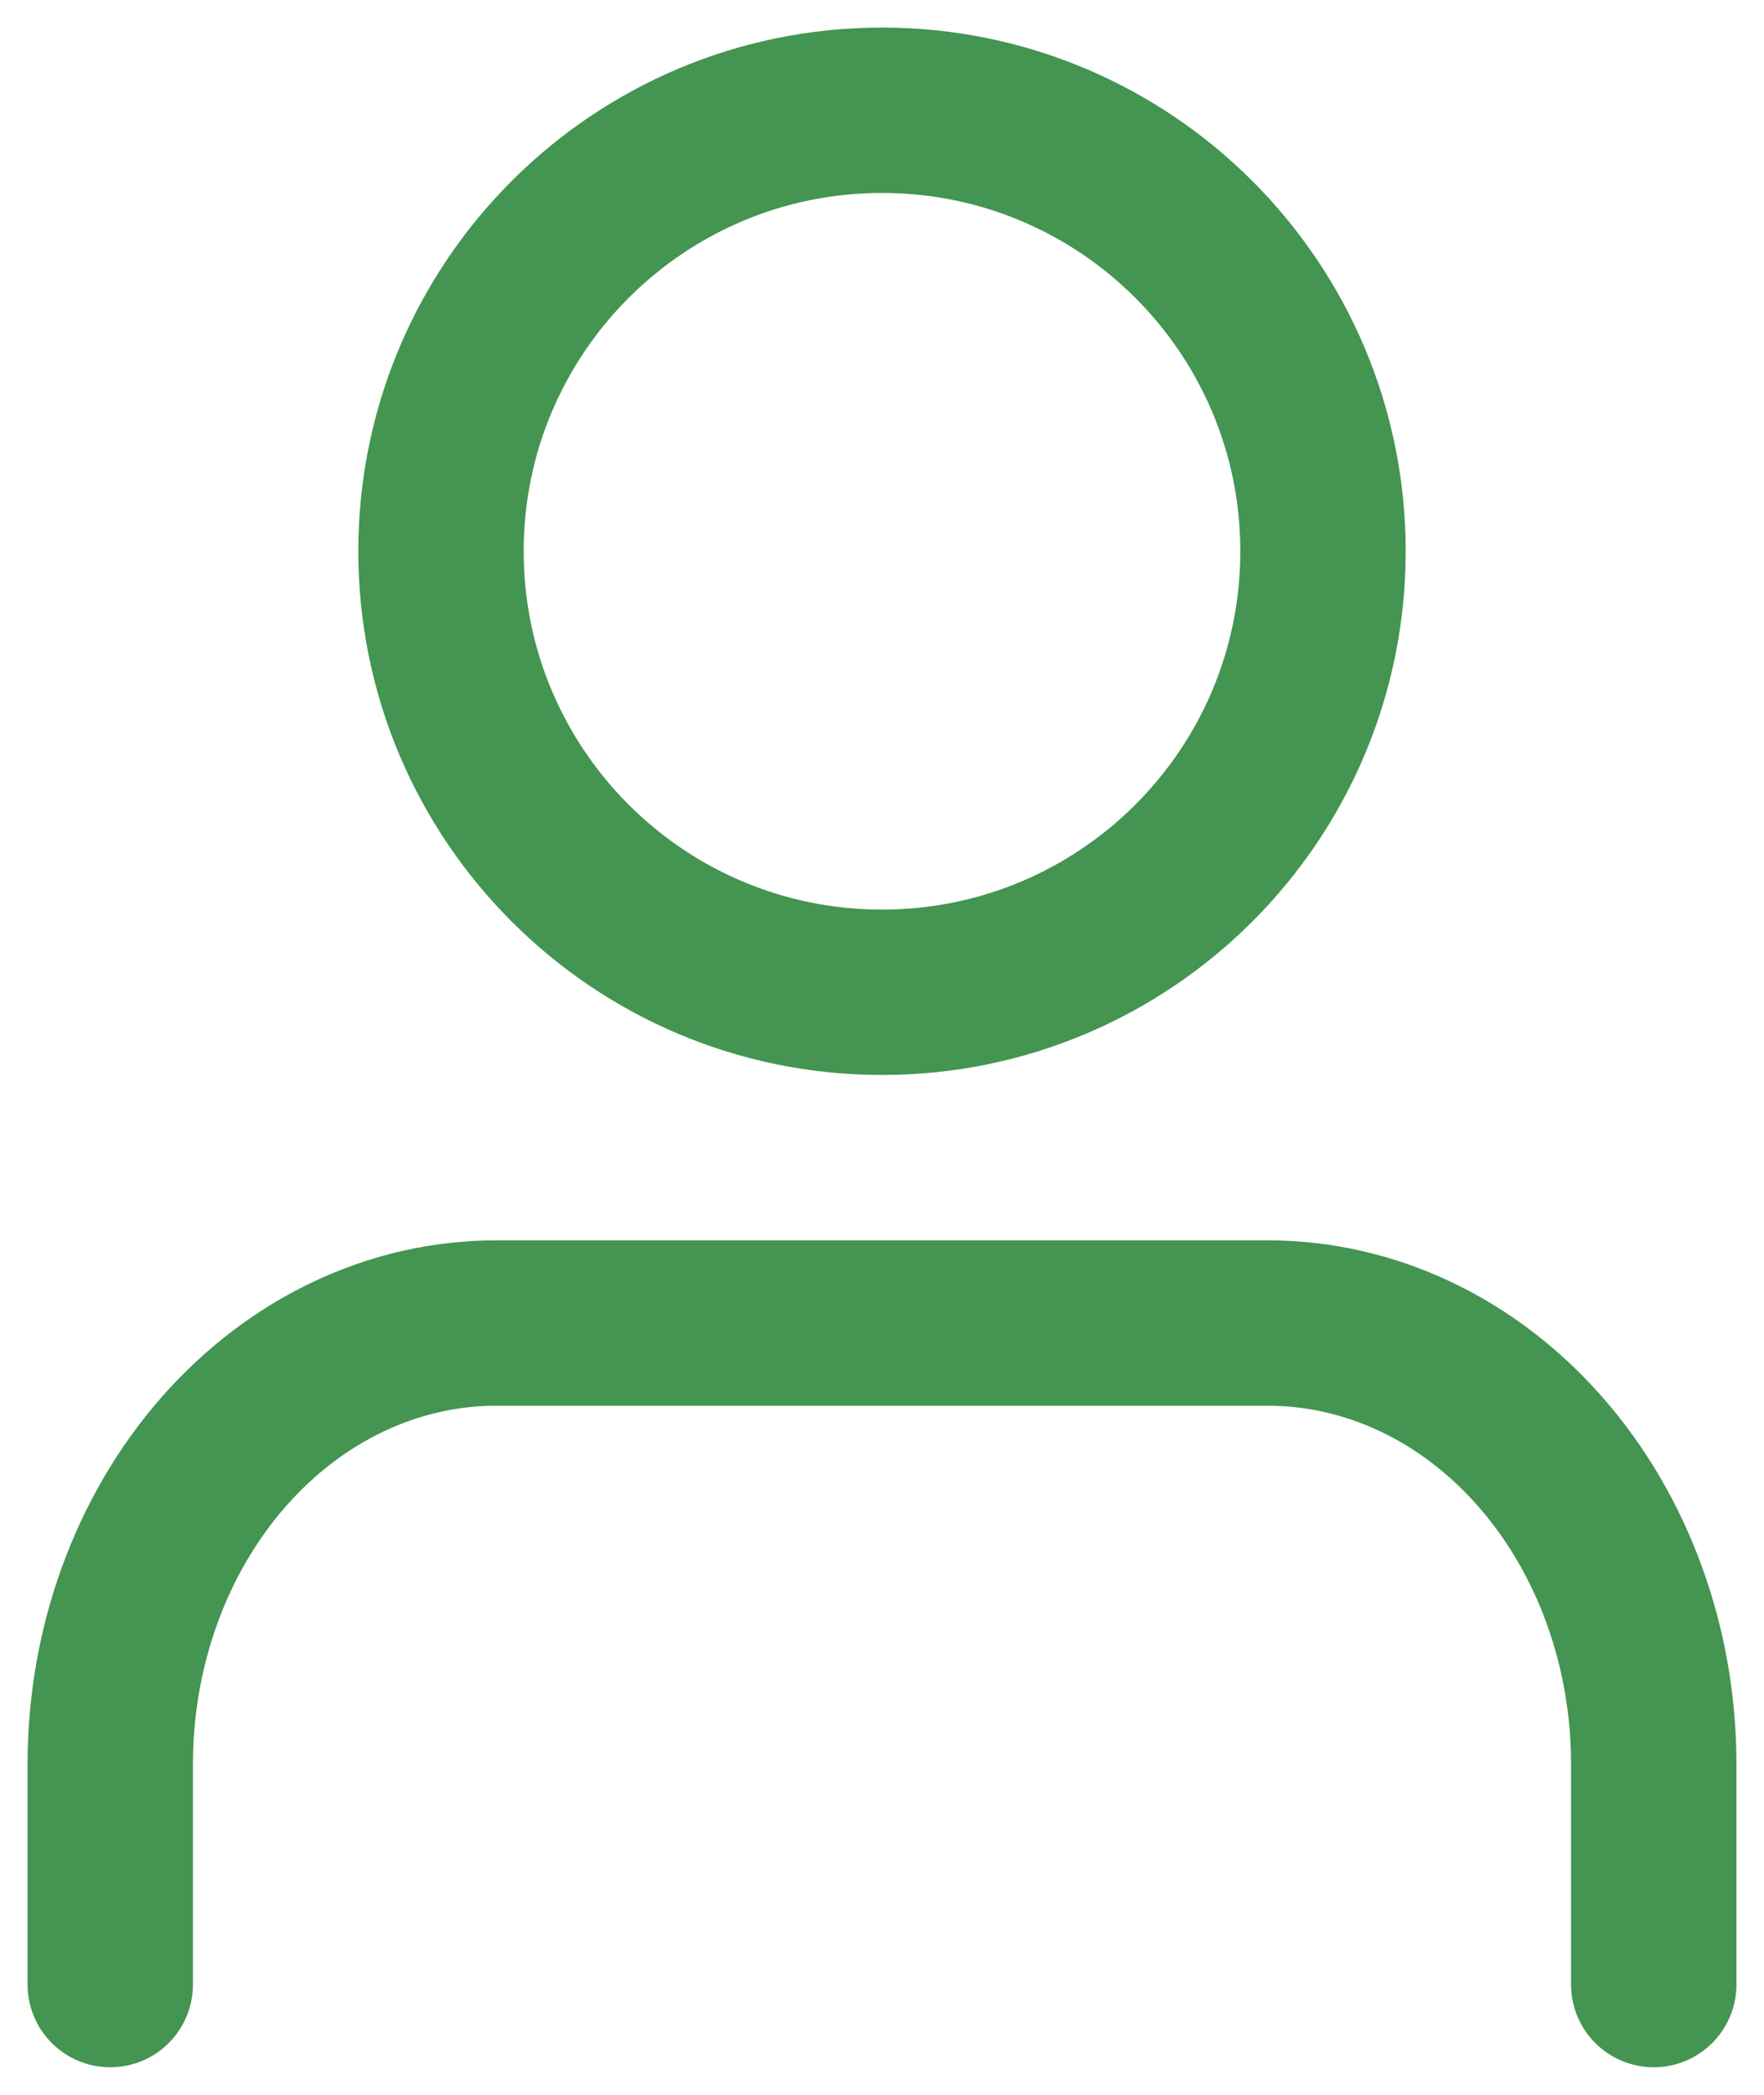
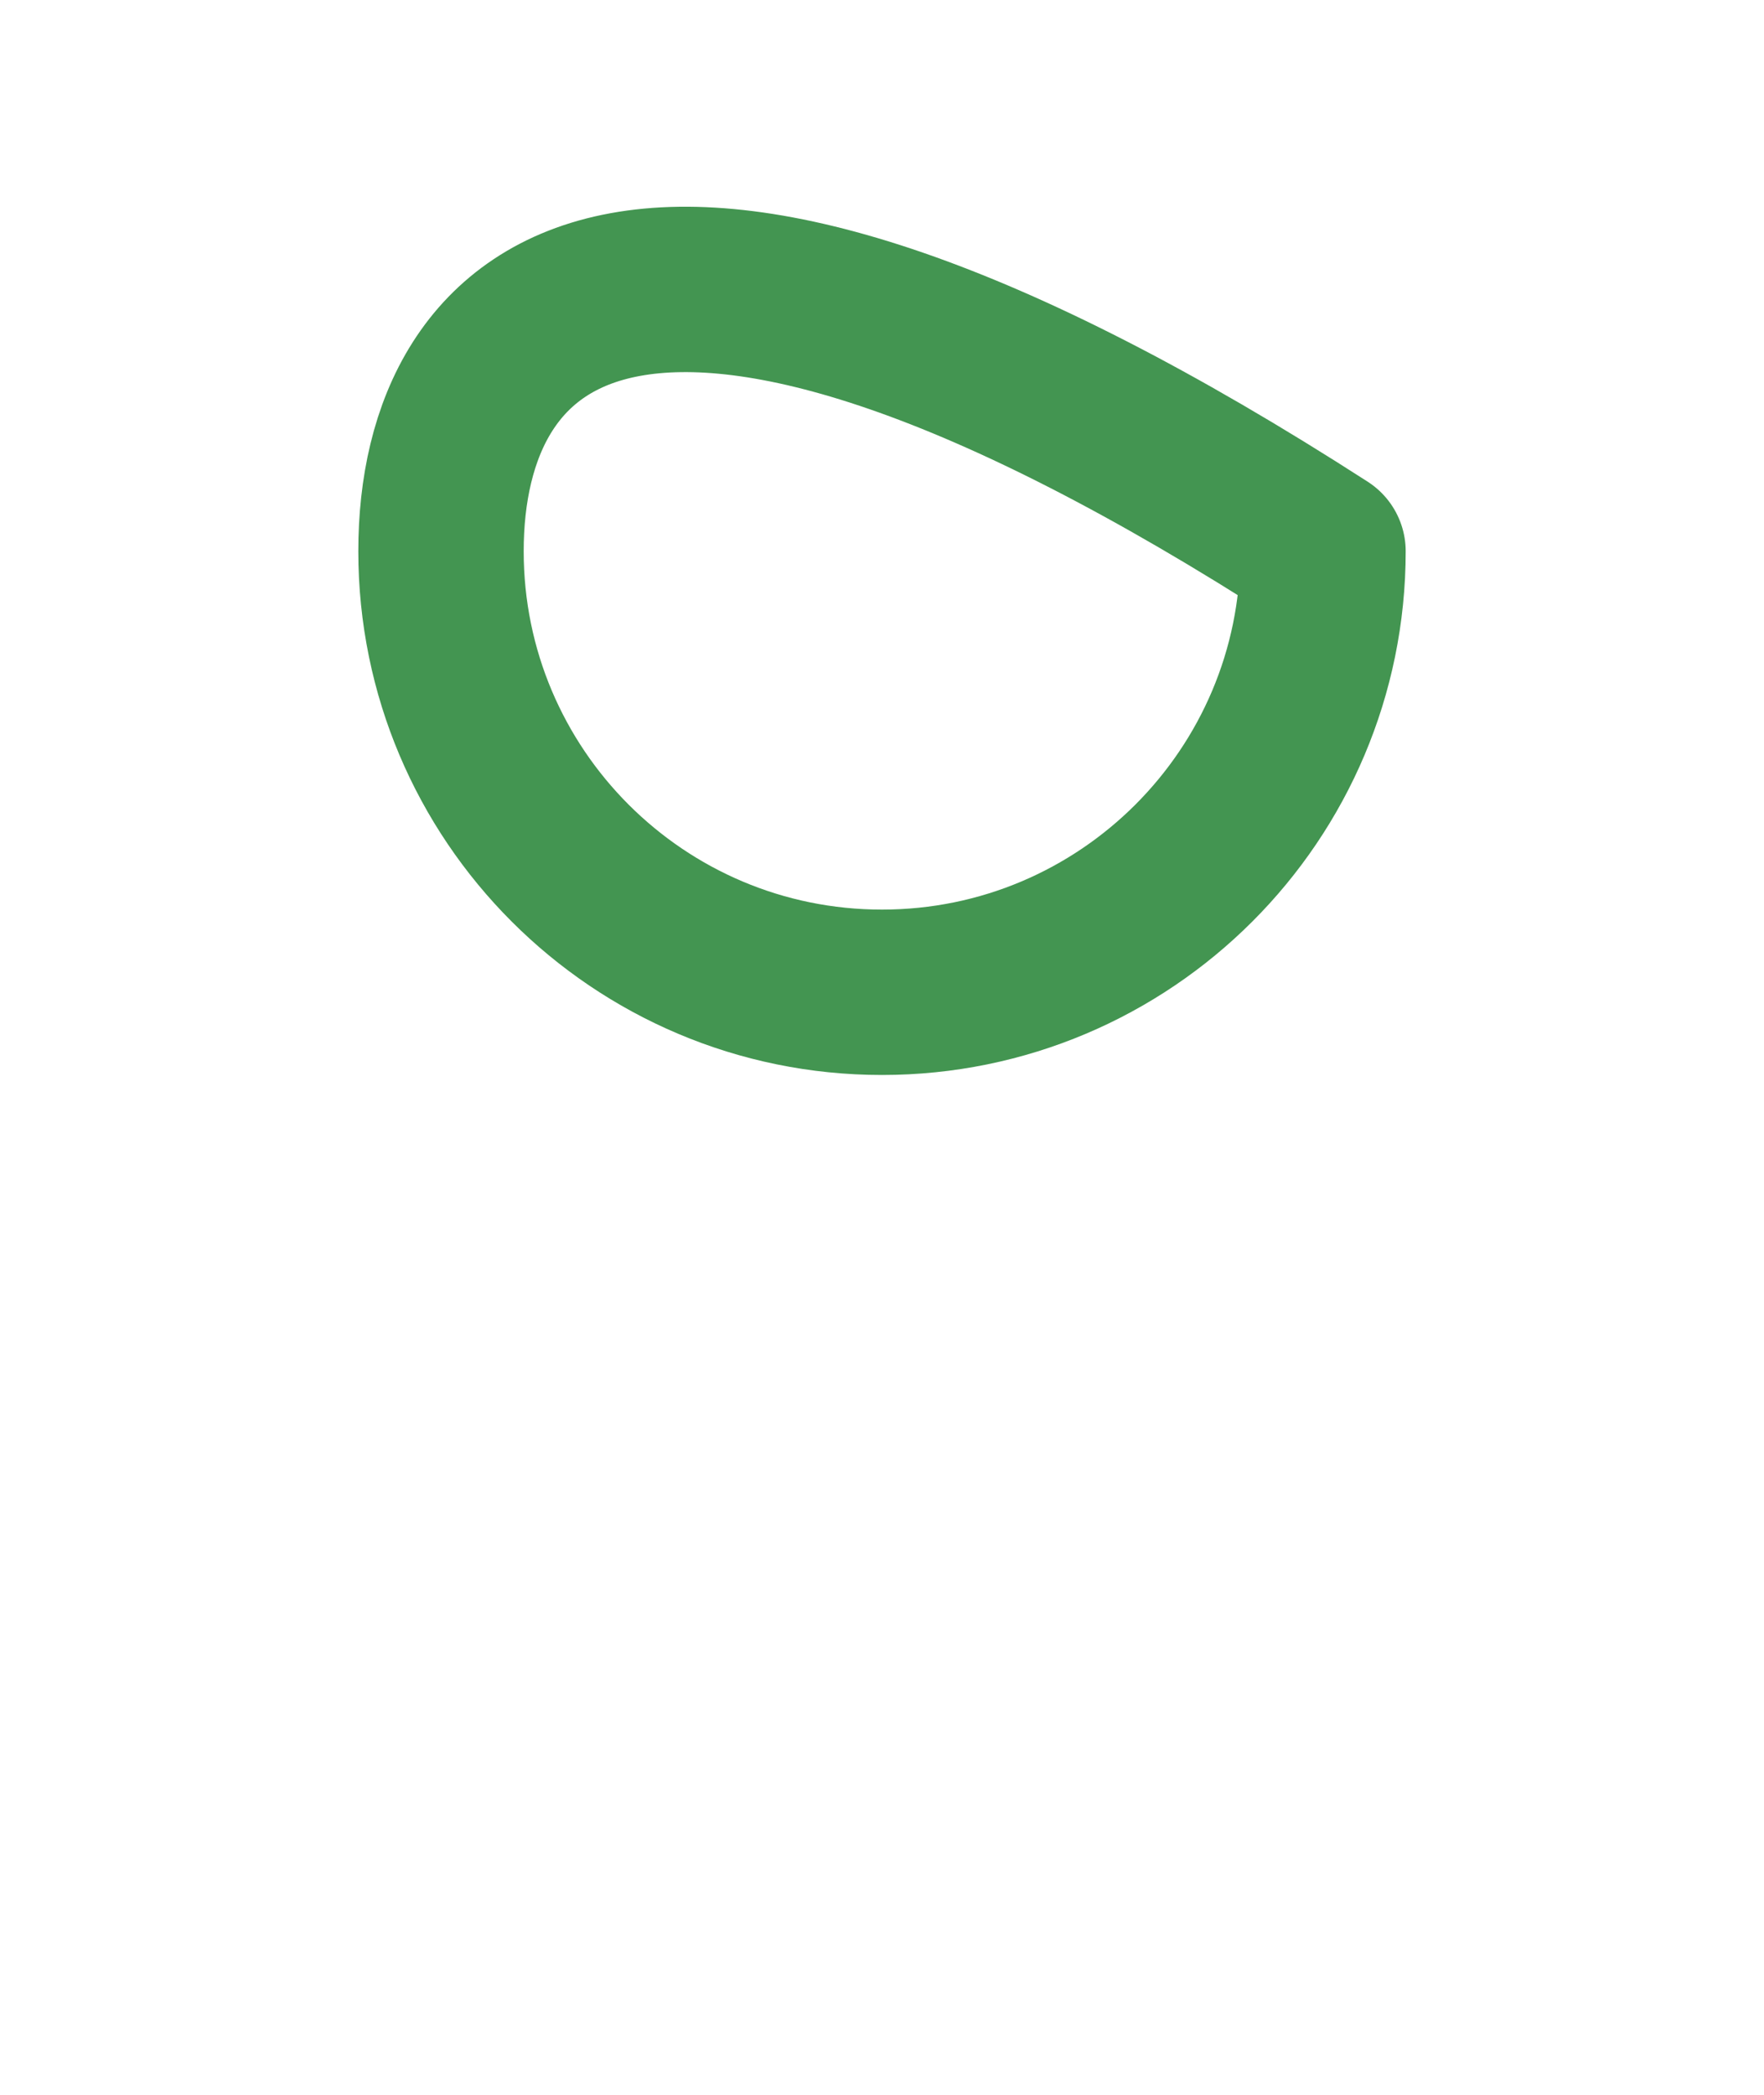
<svg xmlns="http://www.w3.org/2000/svg" width="16" height="19" viewBox="0 0 16 19" fill="none">
-   <path d="M15 18V16C15 14.939 14.631 13.922 13.975 13.172C13.319 12.421 12.428 12 11.5 12H4.5C3.572 12 2.682 12.421 2.025 13.172C1.369 13.922 1 14.939 1 16V18" stroke="#439551" stroke-width="1.5" stroke-linecap="round" stroke-linejoin="round" />
-   <path d="M8 9C10.209 9 12 7.209 12 5C12 2.791 10.209 1 8 1C5.791 1 4 2.791 4 5C4 7.209 5.791 9 8 9Z" stroke="#439551" stroke-width="1.5" stroke-linecap="round" stroke-linejoin="round" />
+   <path d="M8 9C10.209 9 12 7.209 12 5C5.791 1 4 2.791 4 5C4 7.209 5.791 9 8 9Z" stroke="#439551" stroke-width="1.5" stroke-linecap="round" stroke-linejoin="round" />
</svg>